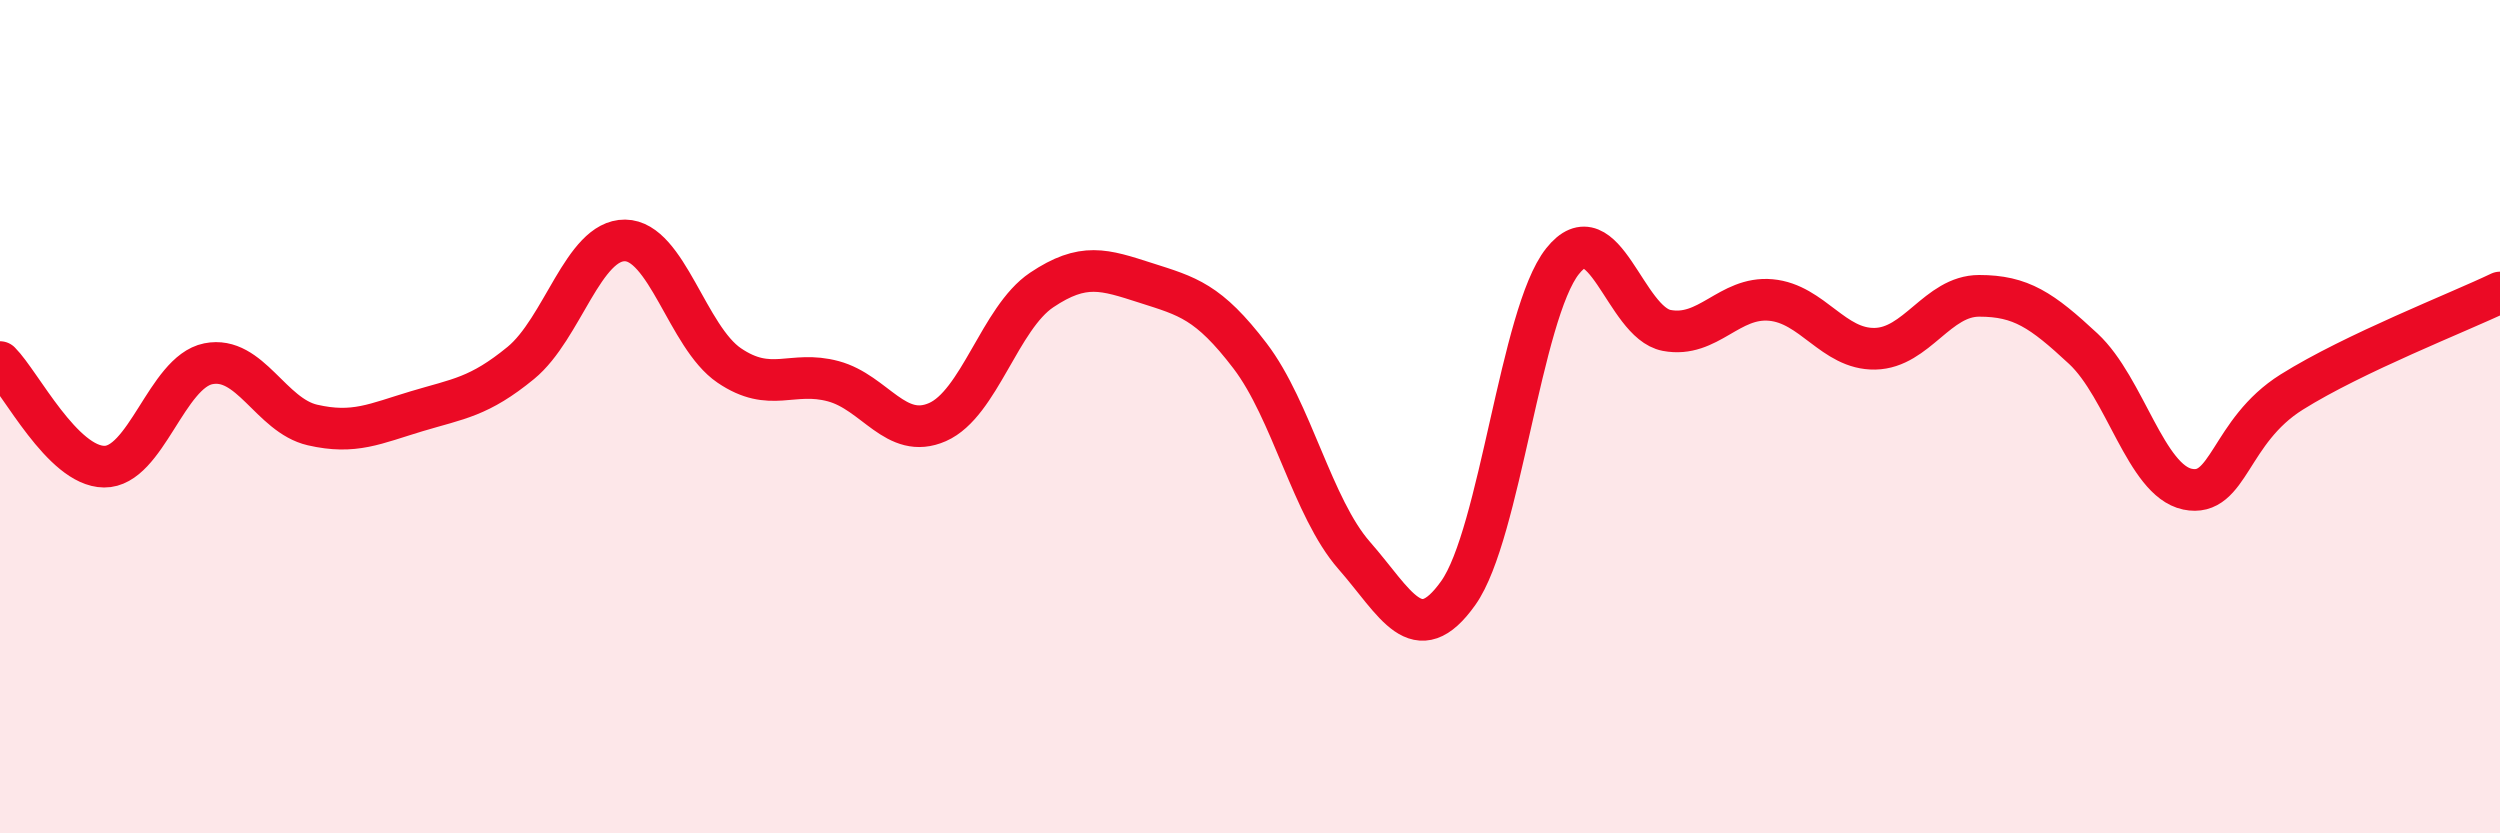
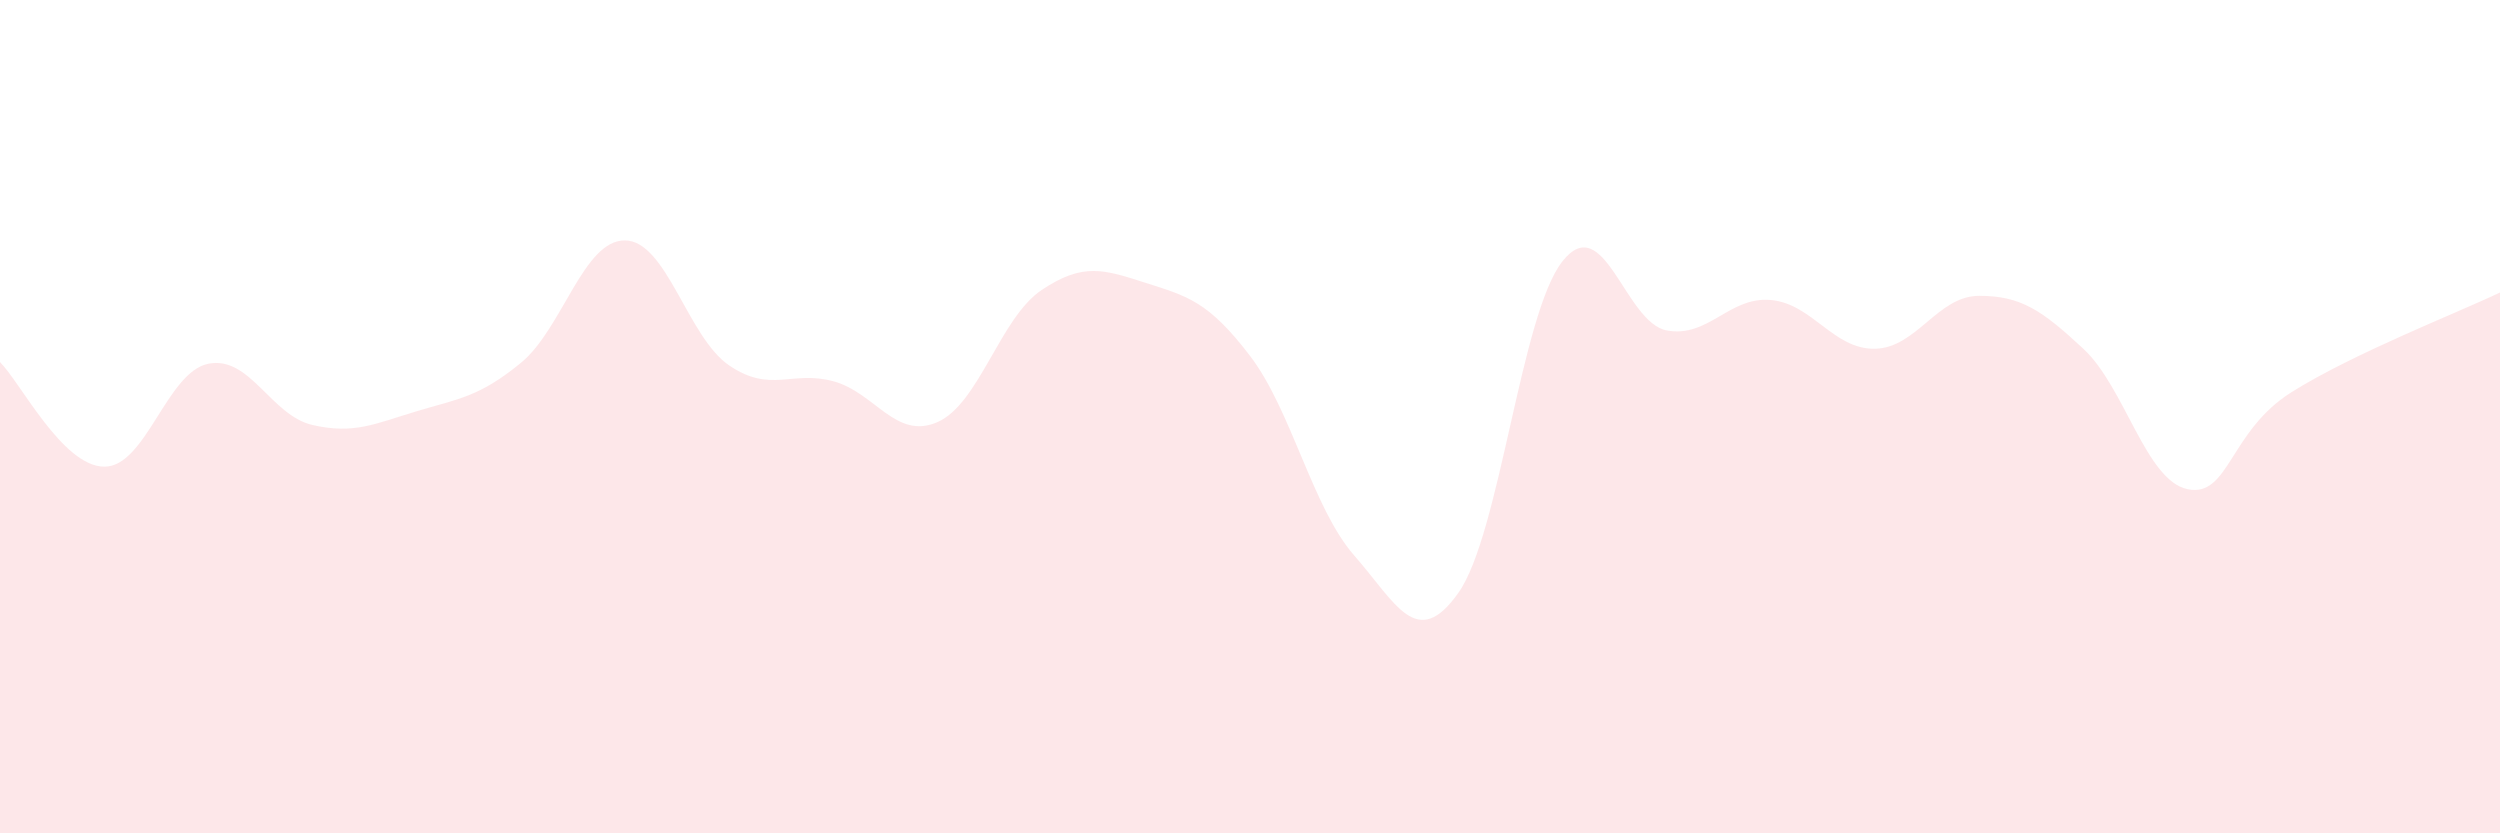
<svg xmlns="http://www.w3.org/2000/svg" width="60" height="20" viewBox="0 0 60 20">
  <path d="M 0,8.69 C 0.5,9.19 1.5,11.19 2.5,11.2 C 3.5,11.21 4,8.93 5,8.73 C 6,8.53 6.5,9.97 7.5,10.2 C 8.5,10.43 9,10.17 10,9.87 C 11,9.57 11.5,9.53 12.5,8.71 C 13.5,7.89 14,5.76 15,5.77 C 16,5.78 16.5,8.09 17.5,8.77 C 18.5,9.45 19,8.88 20,9.15 C 21,9.42 21.5,10.57 22.5,10.13 C 23.5,9.69 24,7.63 25,6.96 C 26,6.29 26.5,6.47 27.5,6.79 C 28.5,7.11 29,7.23 30,8.54 C 31,9.85 31.5,12.19 32.5,13.33 C 33.5,14.47 34,15.64 35,14.23 C 36,12.82 36.5,7.53 37.5,6.27 C 38.5,5.01 39,7.74 40,7.93 C 41,8.12 41.5,7.11 42.5,7.2 C 43.5,7.29 44,8.39 45,8.37 C 46,8.35 46.5,7.1 47.5,7.1 C 48.5,7.1 49,7.44 50,8.37 C 51,9.3 51.5,11.53 52.5,11.74 C 53.5,11.95 53.5,10.35 55,9.41 C 56.5,8.47 59,7.5 60,7.02L60 20L0 20Z" fill="#EB0A25" opacity="0.1" stroke-linecap="round" stroke-linejoin="round" />
-   <path d="M 0,8.69 C 0.5,9.19 1.5,11.19 2.5,11.2 C 3.5,11.21 4,8.93 5,8.73 C 6,8.53 6.5,9.97 7.5,10.2 C 8.5,10.43 9,10.17 10,9.87 C 11,9.57 11.5,9.53 12.5,8.71 C 13.5,7.89 14,5.76 15,5.77 C 16,5.78 16.5,8.09 17.5,8.77 C 18.5,9.45 19,8.88 20,9.15 C 21,9.42 21.5,10.57 22.5,10.13 C 23.5,9.69 24,7.63 25,6.96 C 26,6.29 26.5,6.47 27.5,6.79 C 28.5,7.11 29,7.23 30,8.54 C 31,9.85 31.5,12.19 32.5,13.33 C 33.5,14.47 34,15.64 35,14.23 C 36,12.82 36.5,7.53 37.5,6.27 C 38.5,5.01 39,7.74 40,7.93 C 41,8.12 41.5,7.11 42.5,7.2 C 43.5,7.29 44,8.39 45,8.37 C 46,8.35 46.5,7.1 47.5,7.1 C 48.5,7.1 49,7.44 50,8.37 C 51,9.3 51.5,11.53 52.5,11.74 C 53.5,11.95 53.5,10.35 55,9.41 C 56.5,8.47 59,7.5 60,7.02" stroke="#EB0A25" stroke-width="1" fill="none" stroke-linecap="round" stroke-linejoin="round" />
</svg>